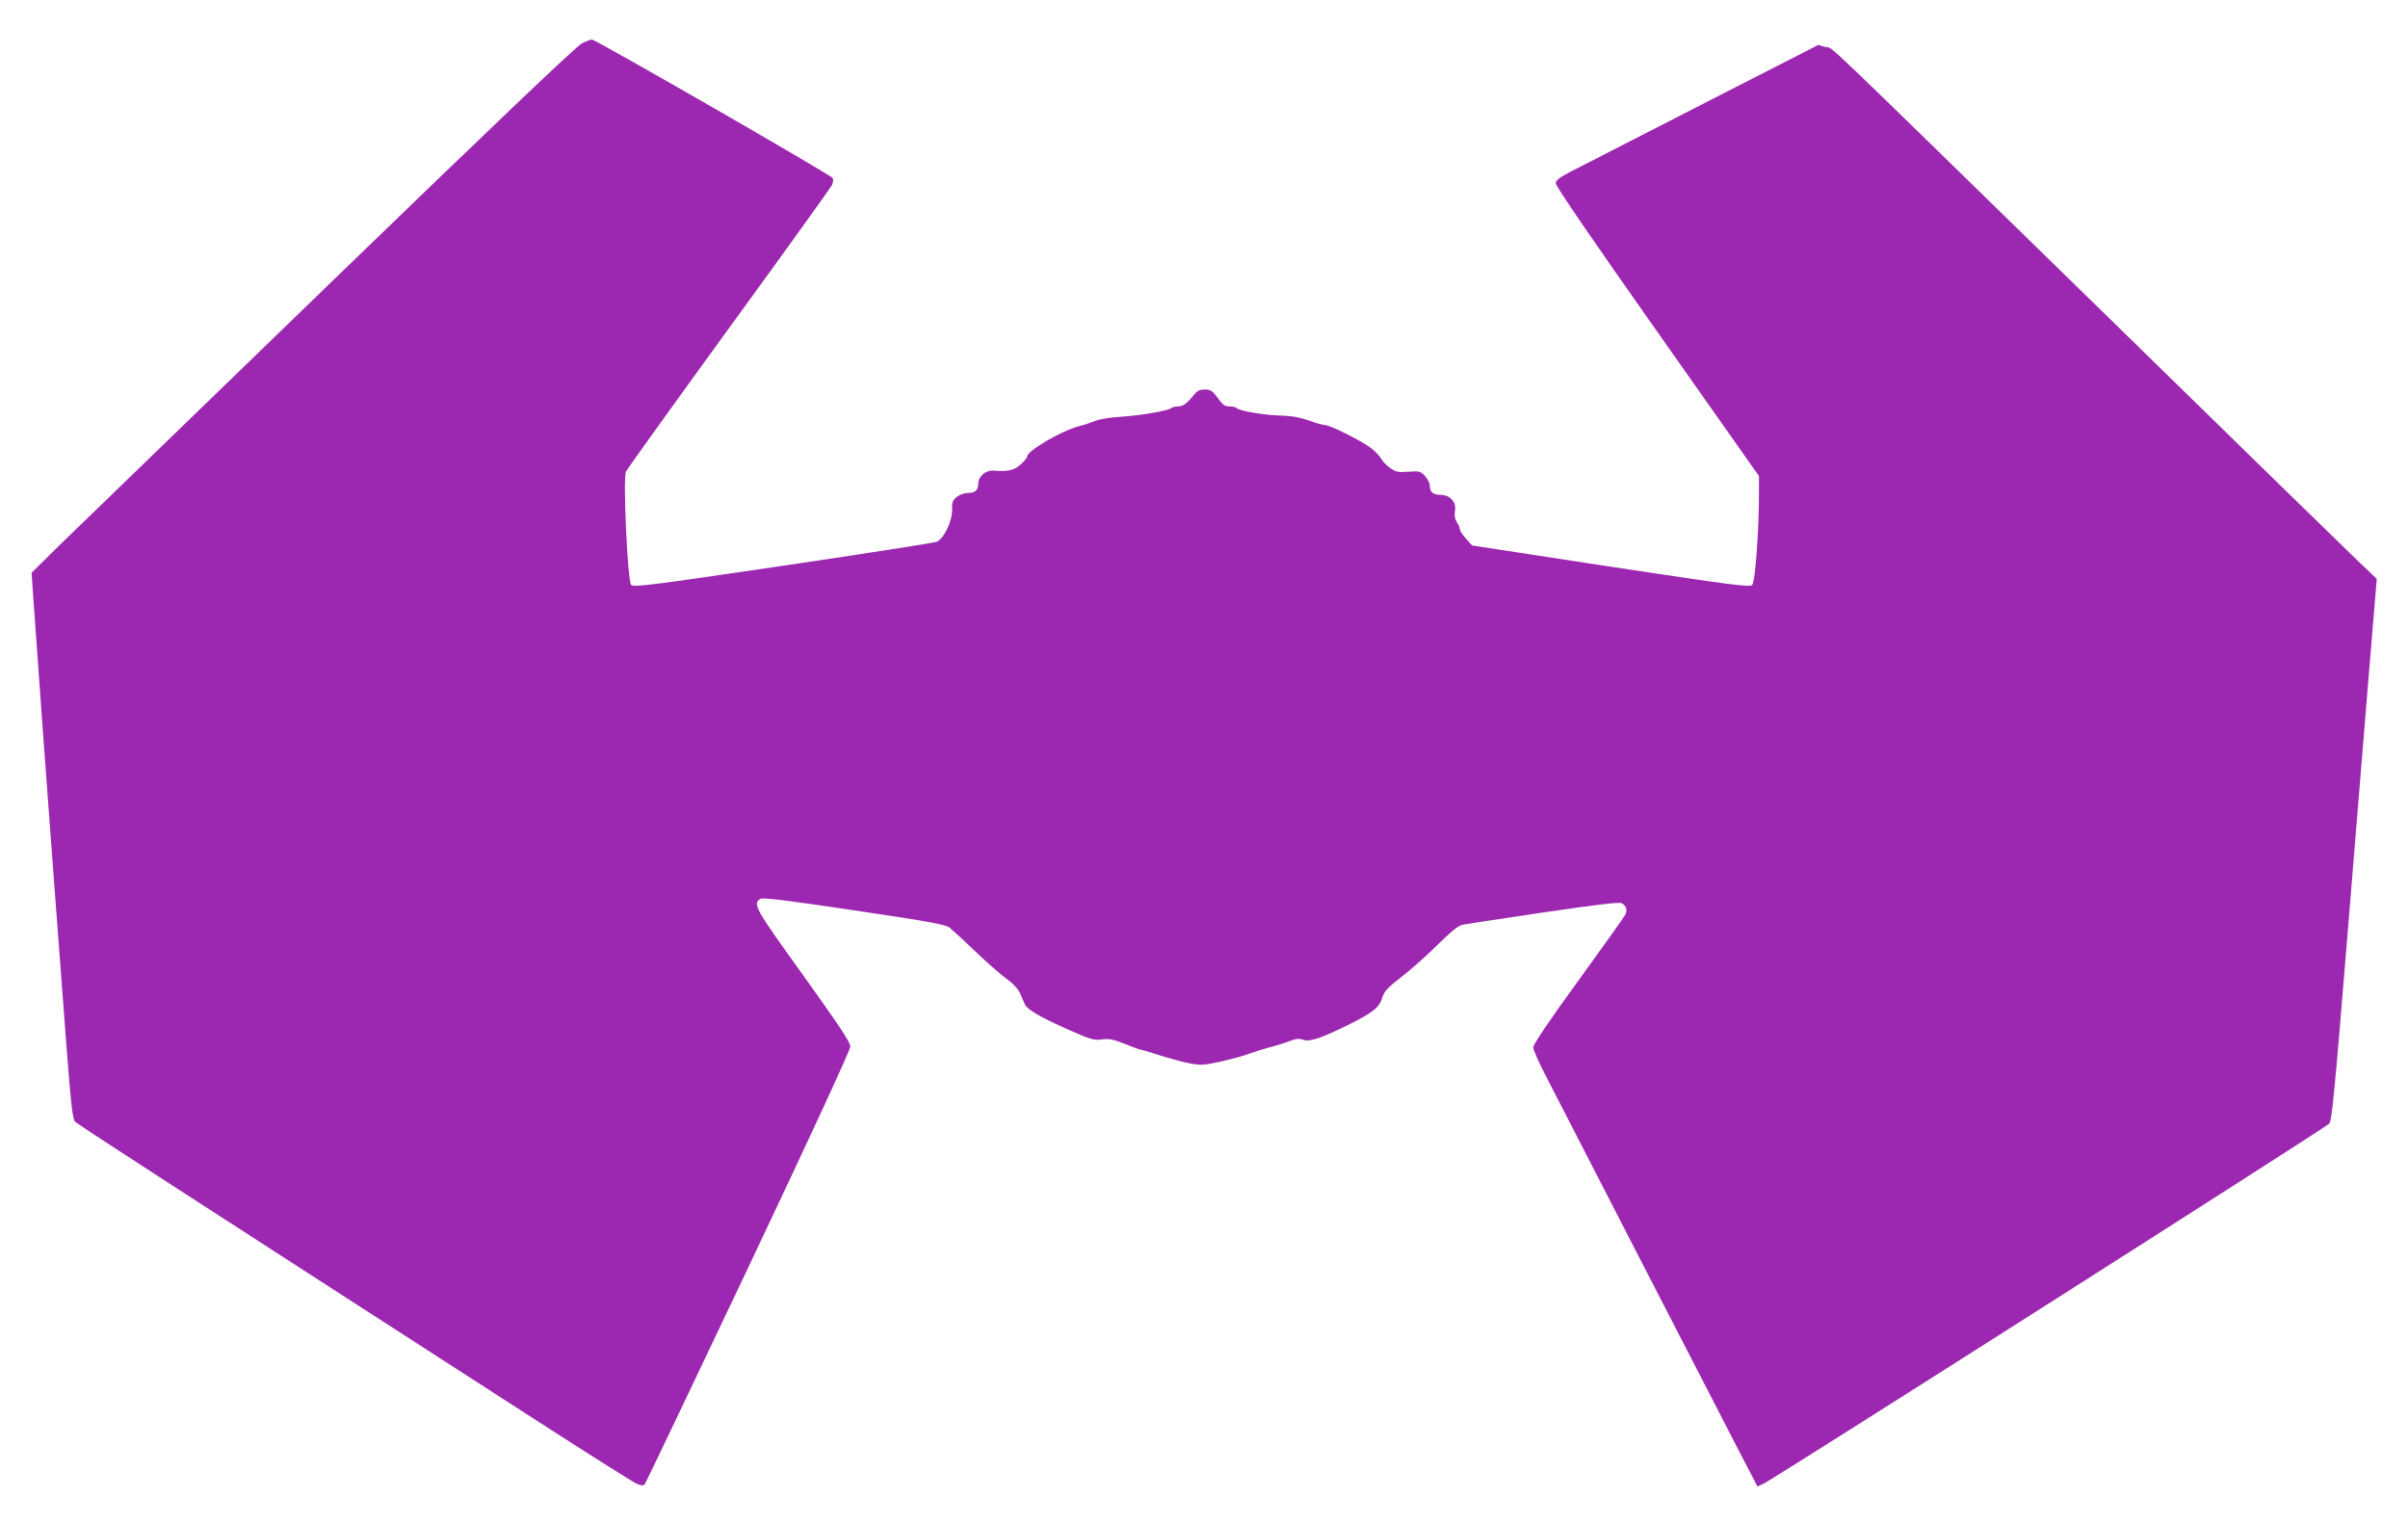
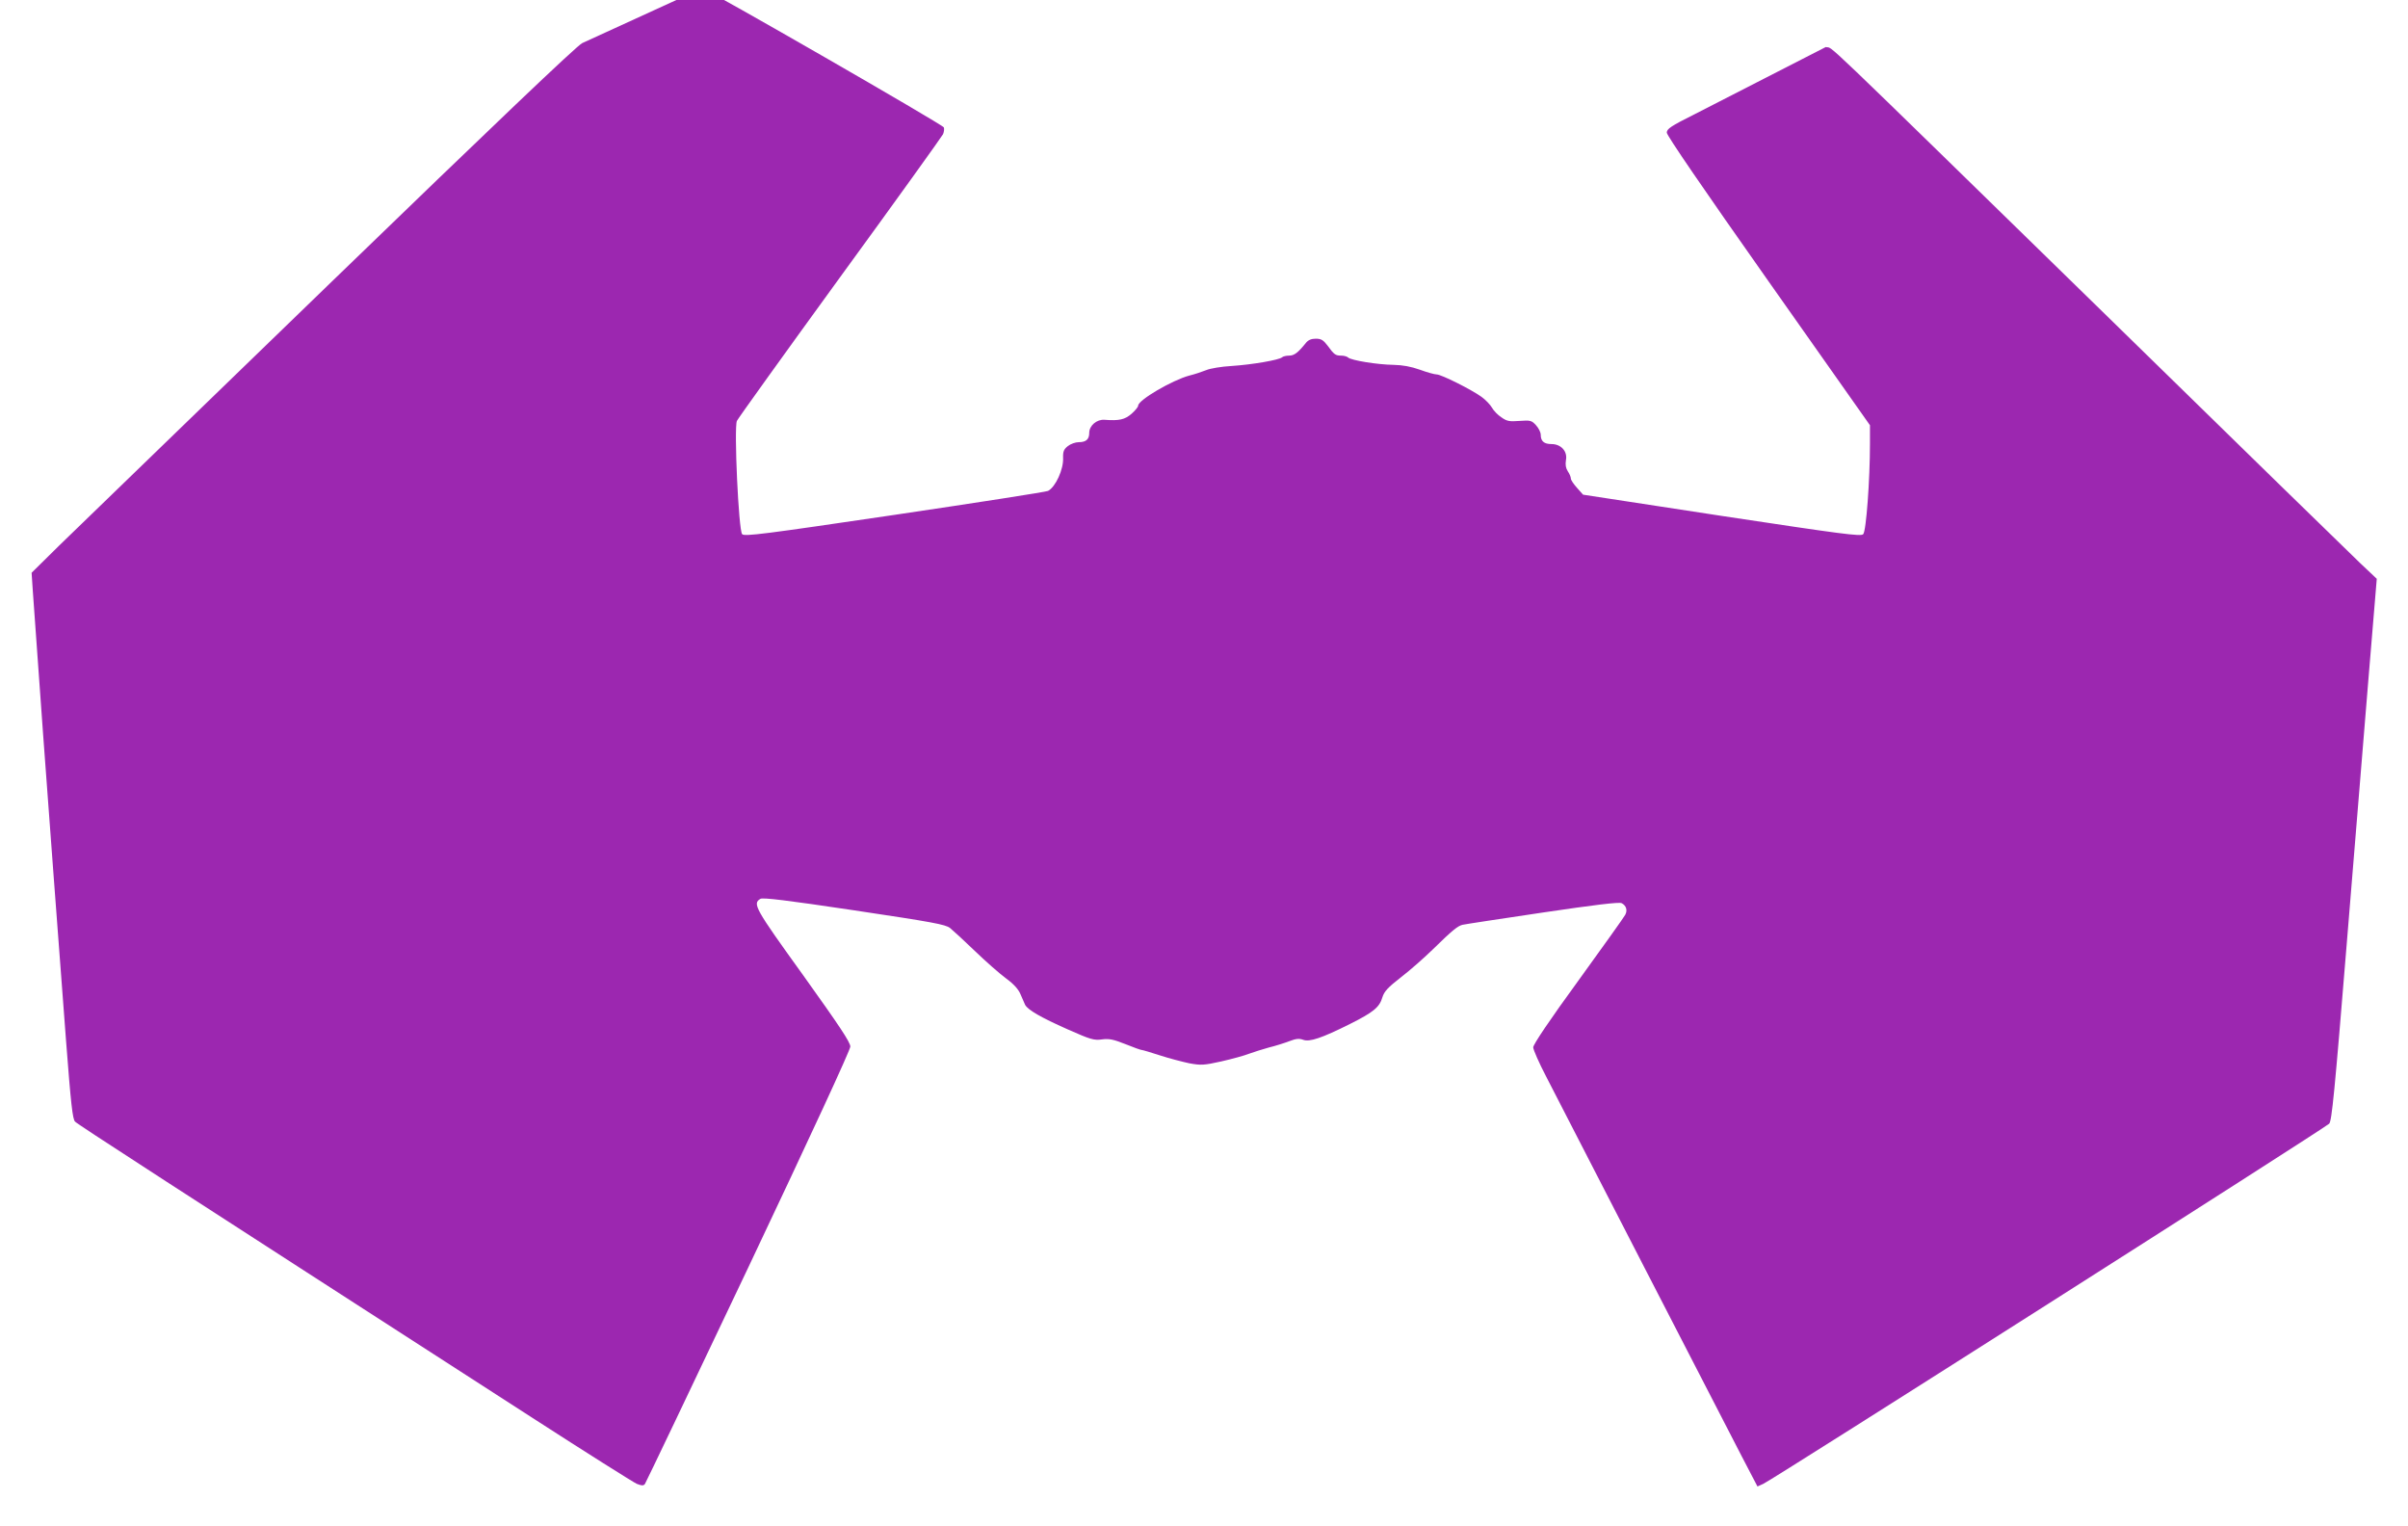
<svg xmlns="http://www.w3.org/2000/svg" version="1.0" width="1280pt" height="811pt" viewBox="0 0 1280 811" preserveAspectRatio="xMidYMid meet">
  <g transform="translate(0,811) scale(0.1,-0.1)" fill="#9c27b0" stroke="none">
-     <path d="M3095 7881 c-27 -12 -476 -440 -1335 -1271 -712 -689 -1362 -1318 -1444 -1398 l-148 -146 6 -91 c28 -401 82 -1140 111 -1520 19 -253 49 -647 66 -875 26 -340 35 -418 48 -431 14 -15 476 -314 2429 -1573 288 -186 539 -344 557 -352 26 -10 35 -11 43 -1 5 7 253 526 551 1154 333 703 541 1153 541 1171 0 23 -59 111 -250 378 -258 358 -271 381 -228 407 12 8 143 -8 498 -61 421 -63 485 -75 510 -94 16 -13 76 -68 133 -123 57 -55 131 -120 165 -145 42 -31 66 -58 77 -85 10 -22 20 -47 24 -55 14 -27 85 -68 225 -130 124 -55 141 -60 184 -54 38 5 61 0 124 -25 42 -17 81 -31 86 -31 5 0 49 -13 98 -29 49 -16 119 -34 156 -42 61 -11 76 -11 170 10 57 13 123 31 148 41 25 9 72 24 105 33 33 8 81 23 107 33 37 14 53 16 75 8 34 -13 99 9 249 84 124 62 157 89 172 141 10 32 28 52 100 108 48 37 124 104 169 148 103 101 132 124 157 130 12 3 203 32 425 65 277 41 409 57 421 50 25 -13 32 -38 19 -62 -6 -12 -119 -170 -250 -351 -151 -207 -239 -338 -239 -353 0 -13 31 -83 69 -156 38 -73 268 -520 511 -993 244 -473 481 -933 527 -1022 l85 -163 31 14 c40 16 2986 1891 3008 1914 14 14 29 168 93 952 42 514 95 1162 118 1439 l42 505 -88 83 c-48 46 -660 642 -1359 1326 -1585 1547 -1434 1403 -1482 1417 l-40 11 -550 -281 c-302 -155 -616 -315 -697 -357 -128 -64 -148 -78 -148 -98 0 -15 196 -301 540 -789 l540 -766 0 -98 c0 -190 -20 -466 -36 -481 -12 -13 -109 0 -751 97 l-738 113 -32 36 c-18 20 -33 42 -33 50 0 8 -7 25 -16 38 -11 17 -14 35 -10 60 9 46 -26 85 -77 85 -39 0 -57 15 -57 49 0 14 -12 37 -26 52 -23 25 -30 26 -87 22 -53 -4 -67 -2 -96 19 -19 12 -42 36 -50 51 -9 16 -34 42 -56 58 -54 39 -214 119 -238 119 -11 0 -51 11 -89 25 -48 17 -92 25 -141 26 -84 1 -226 24 -241 39 -5 5 -21 10 -36 10 -31 0 -38 5 -73 53 -23 30 -34 37 -63 37 -23 0 -40 -7 -52 -22 -42 -52 -62 -68 -90 -68 -15 0 -32 -4 -37 -9 -15 -14 -160 -39 -268 -46 -54 -3 -114 -13 -135 -22 -20 -8 -61 -22 -90 -29 -90 -24 -272 -130 -272 -160 0 -7 -16 -26 -35 -43 -36 -31 -65 -38 -144 -32 -41 3 -81 -31 -81 -69 0 -35 -17 -50 -56 -50 -17 0 -43 -9 -58 -21 -21 -17 -26 -28 -25 -62 3 -61 -40 -155 -80 -176 -9 -5 -375 -62 -814 -127 -698 -103 -799 -116 -812 -103 -19 19 -44 566 -28 602 6 13 253 357 548 763 296 406 542 749 548 761 5 12 7 28 4 36 -6 15 -1261 737 -1281 737 -6 0 -29 -9 -51 -19z" />
+     <path d="M3095 7881 c-27 -12 -476 -440 -1335 -1271 -712 -689 -1362 -1318 -1444 -1398 l-148 -146 6 -91 c28 -401 82 -1140 111 -1520 19 -253 49 -647 66 -875 26 -340 35 -418 48 -431 14 -15 476 -314 2429 -1573 288 -186 539 -344 557 -352 26 -10 35 -11 43 -1 5 7 253 526 551 1154 333 703 541 1153 541 1171 0 23 -59 111 -250 378 -258 358 -271 381 -228 407 12 8 143 -8 498 -61 421 -63 485 -75 510 -94 16 -13 76 -68 133 -123 57 -55 131 -120 165 -145 42 -31 66 -58 77 -85 10 -22 20 -47 24 -55 14 -27 85 -68 225 -130 124 -55 141 -60 184 -54 38 5 61 0 124 -25 42 -17 81 -31 86 -31 5 0 49 -13 98 -29 49 -16 119 -34 156 -42 61 -11 76 -11 170 10 57 13 123 31 148 41 25 9 72 24 105 33 33 8 81 23 107 33 37 14 53 16 75 8 34 -13 99 9 249 84 124 62 157 89 172 141 10 32 28 52 100 108 48 37 124 104 169 148 103 101 132 124 157 130 12 3 203 32 425 65 277 41 409 57 421 50 25 -13 32 -38 19 -62 -6 -12 -119 -170 -250 -351 -151 -207 -239 -338 -239 -353 0 -13 31 -83 69 -156 38 -73 268 -520 511 -993 244 -473 481 -933 527 -1022 l85 -163 31 14 c40 16 2986 1891 3008 1914 14 14 29 168 93 952 42 514 95 1162 118 1439 l42 505 -88 83 c-48 46 -660 642 -1359 1326 -1585 1547 -1434 1403 -1482 1417 c-302 -155 -616 -315 -697 -357 -128 -64 -148 -78 -148 -98 0 -15 196 -301 540 -789 l540 -766 0 -98 c0 -190 -20 -466 -36 -481 -12 -13 -109 0 -751 97 l-738 113 -32 36 c-18 20 -33 42 -33 50 0 8 -7 25 -16 38 -11 17 -14 35 -10 60 9 46 -26 85 -77 85 -39 0 -57 15 -57 49 0 14 -12 37 -26 52 -23 25 -30 26 -87 22 -53 -4 -67 -2 -96 19 -19 12 -42 36 -50 51 -9 16 -34 42 -56 58 -54 39 -214 119 -238 119 -11 0 -51 11 -89 25 -48 17 -92 25 -141 26 -84 1 -226 24 -241 39 -5 5 -21 10 -36 10 -31 0 -38 5 -73 53 -23 30 -34 37 -63 37 -23 0 -40 -7 -52 -22 -42 -52 -62 -68 -90 -68 -15 0 -32 -4 -37 -9 -15 -14 -160 -39 -268 -46 -54 -3 -114 -13 -135 -22 -20 -8 -61 -22 -90 -29 -90 -24 -272 -130 -272 -160 0 -7 -16 -26 -35 -43 -36 -31 -65 -38 -144 -32 -41 3 -81 -31 -81 -69 0 -35 -17 -50 -56 -50 -17 0 -43 -9 -58 -21 -21 -17 -26 -28 -25 -62 3 -61 -40 -155 -80 -176 -9 -5 -375 -62 -814 -127 -698 -103 -799 -116 -812 -103 -19 19 -44 566 -28 602 6 13 253 357 548 763 296 406 542 749 548 761 5 12 7 28 4 36 -6 15 -1261 737 -1281 737 -6 0 -29 -9 -51 -19z" />
  </g>
</svg>